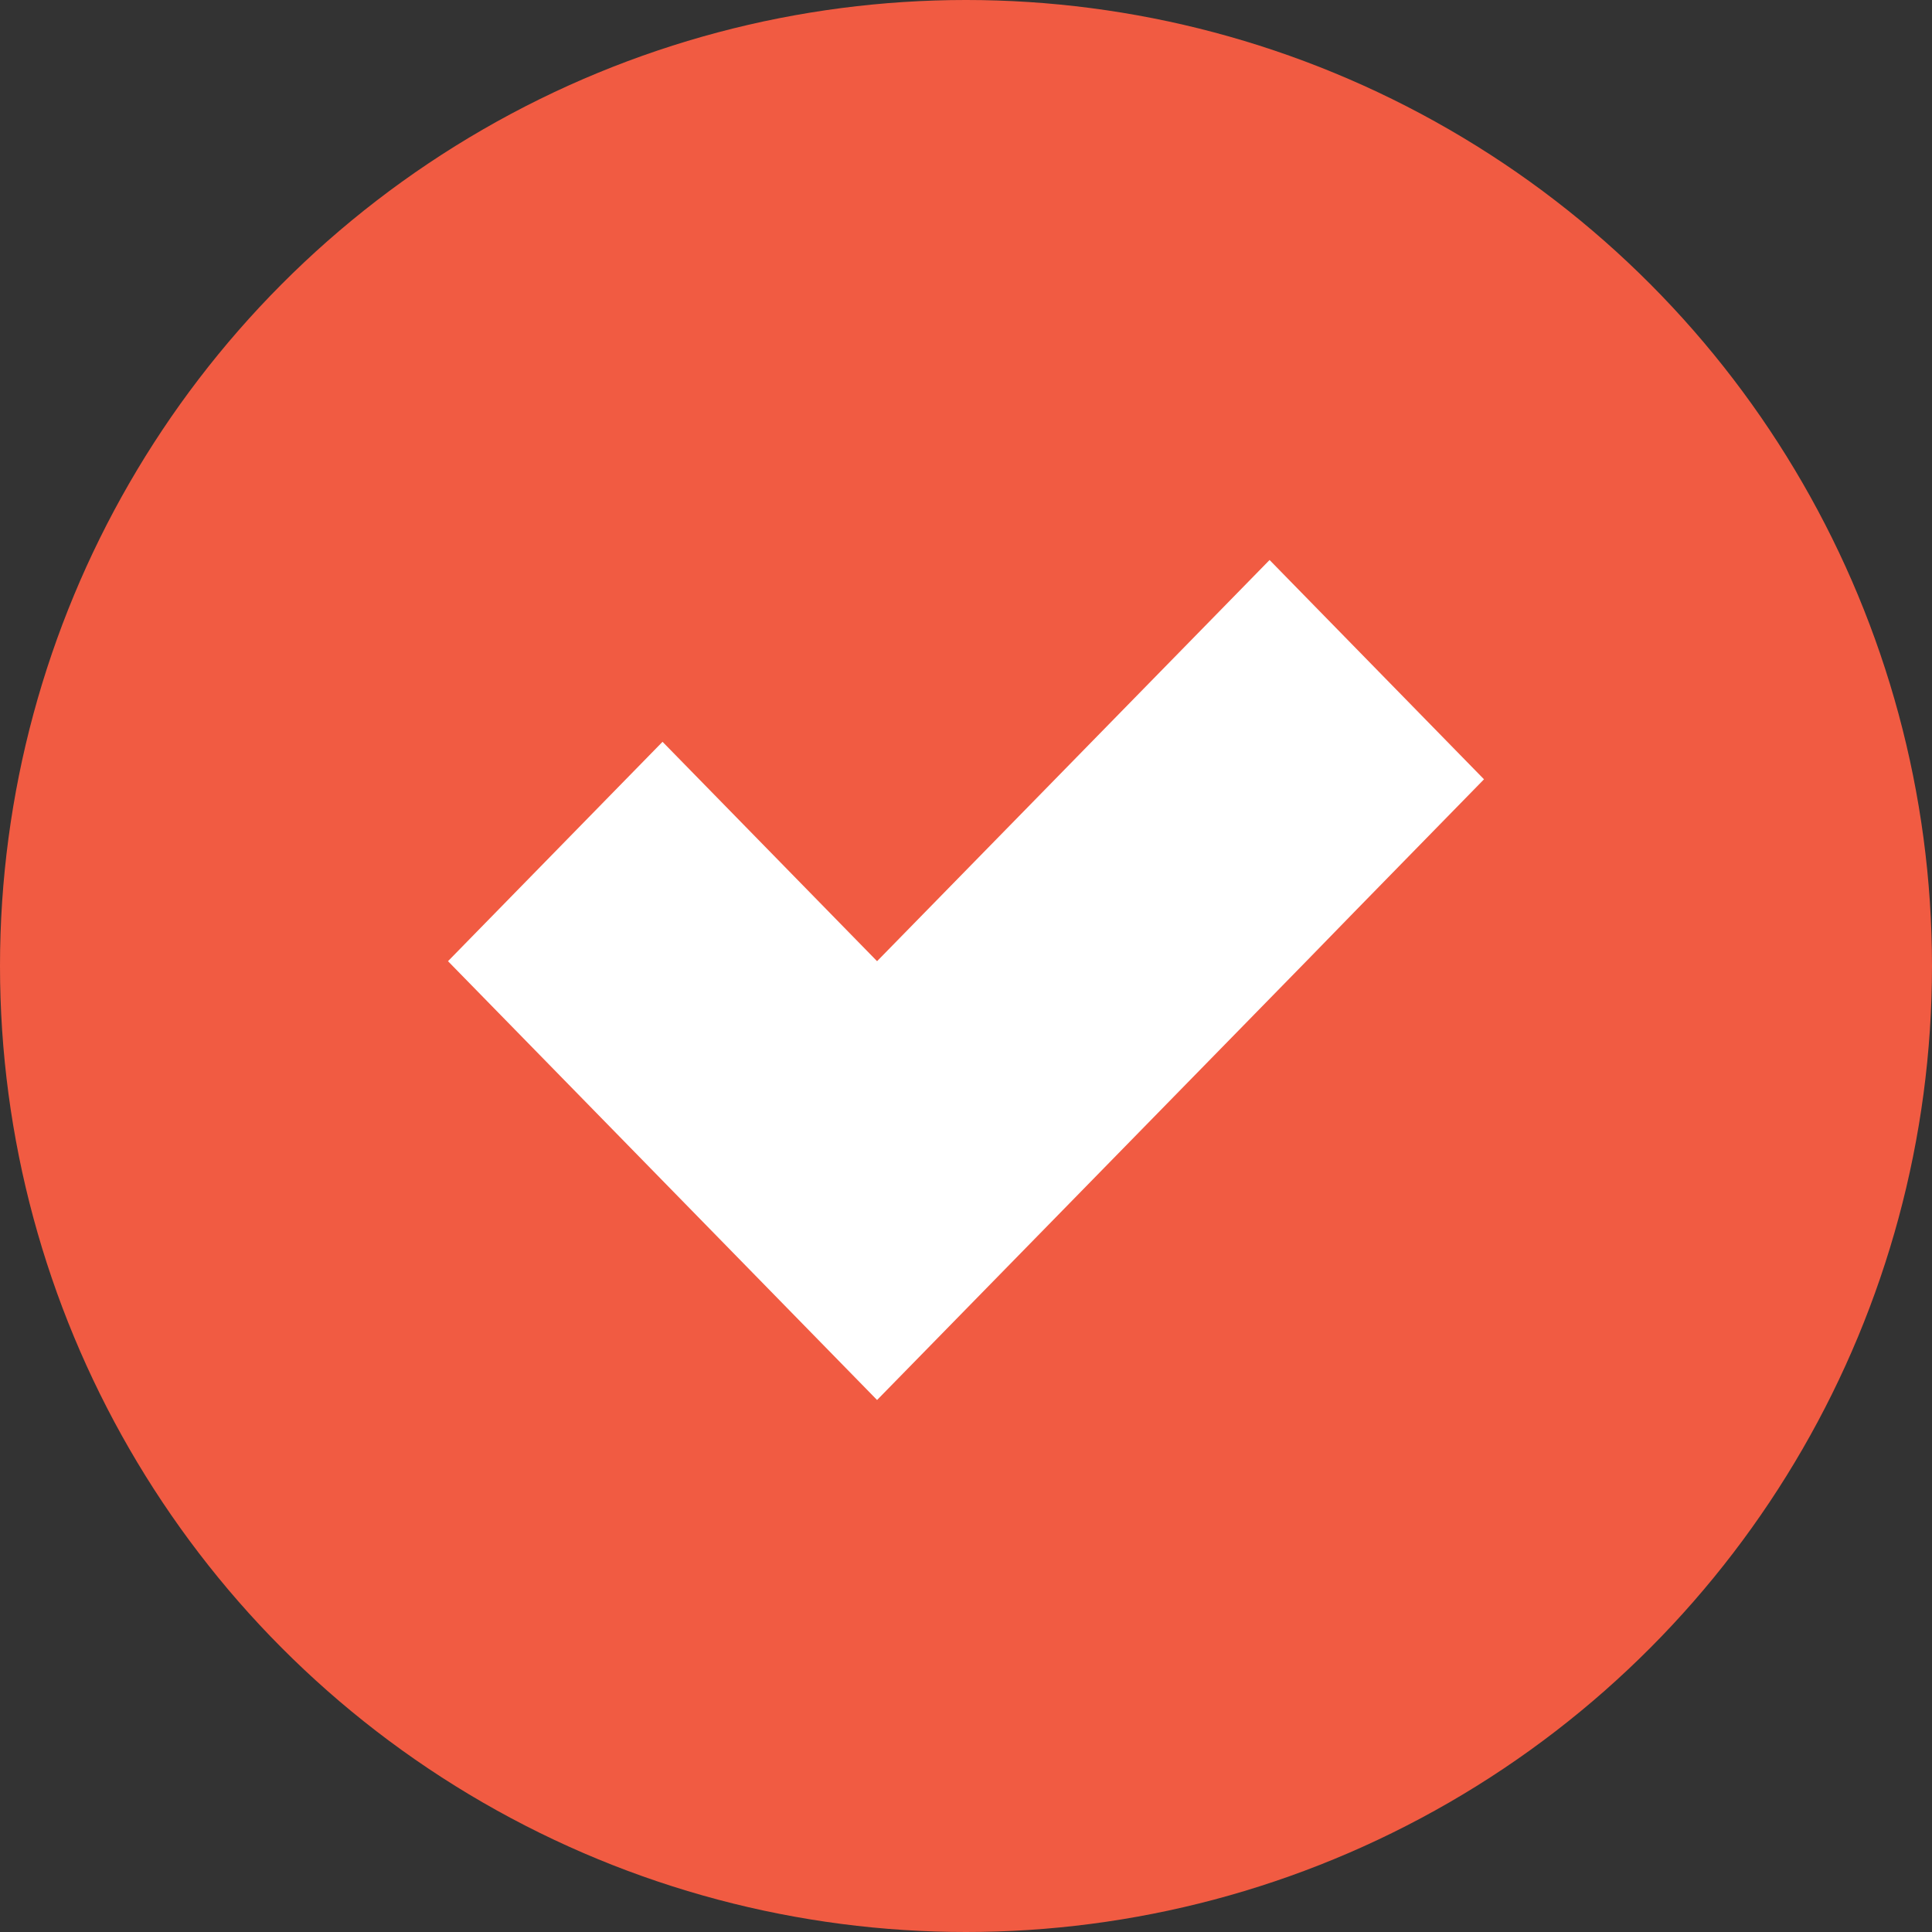
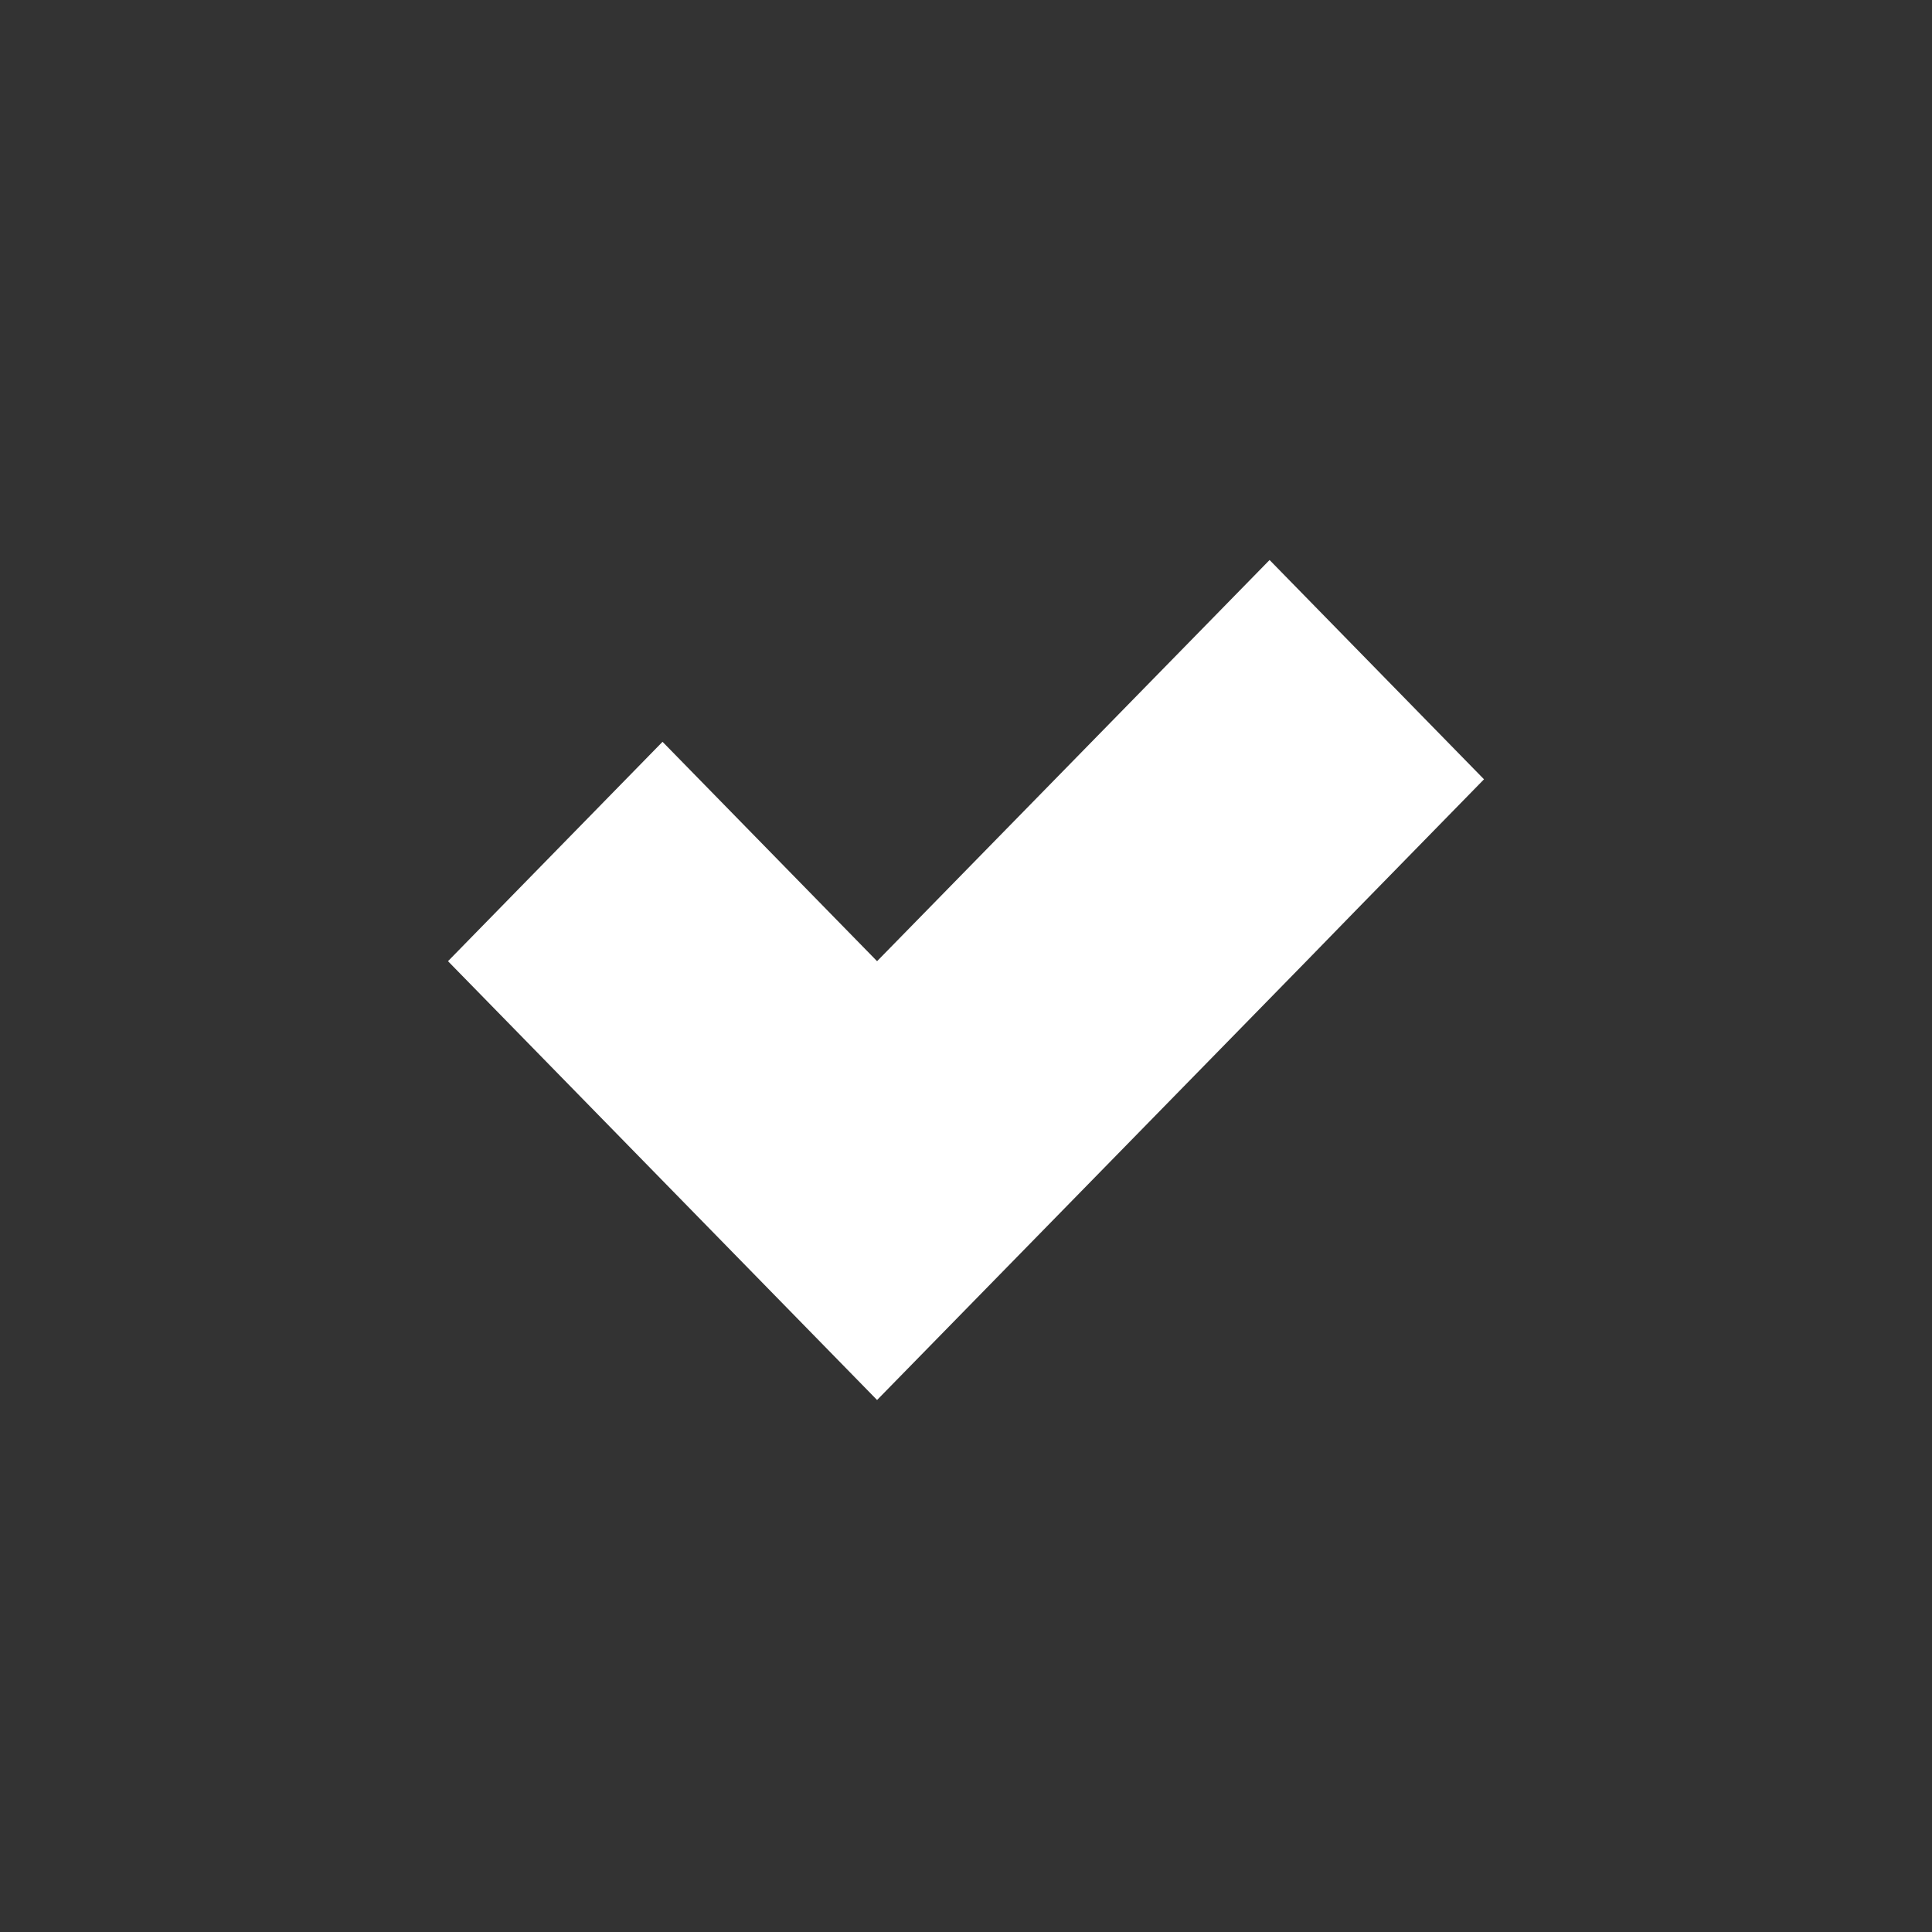
<svg xmlns="http://www.w3.org/2000/svg" width="69" height="69" viewBox="0 0 69 69" fill="none">
  <rect x="0" y="0" width="69" height="69" fill="#333333" stroke="none" />
-   <circle cx="34.5" cy="34.5" r="34.5" fill="#F15B42" />
  <path d="M53 27.832L48.459 32.476L46.655 34.328L31.324 50L16 34.328L23.659 26.496H23.665L31.324 34.328L45.342 20L53 27.832Z" fill="white" />
</svg>